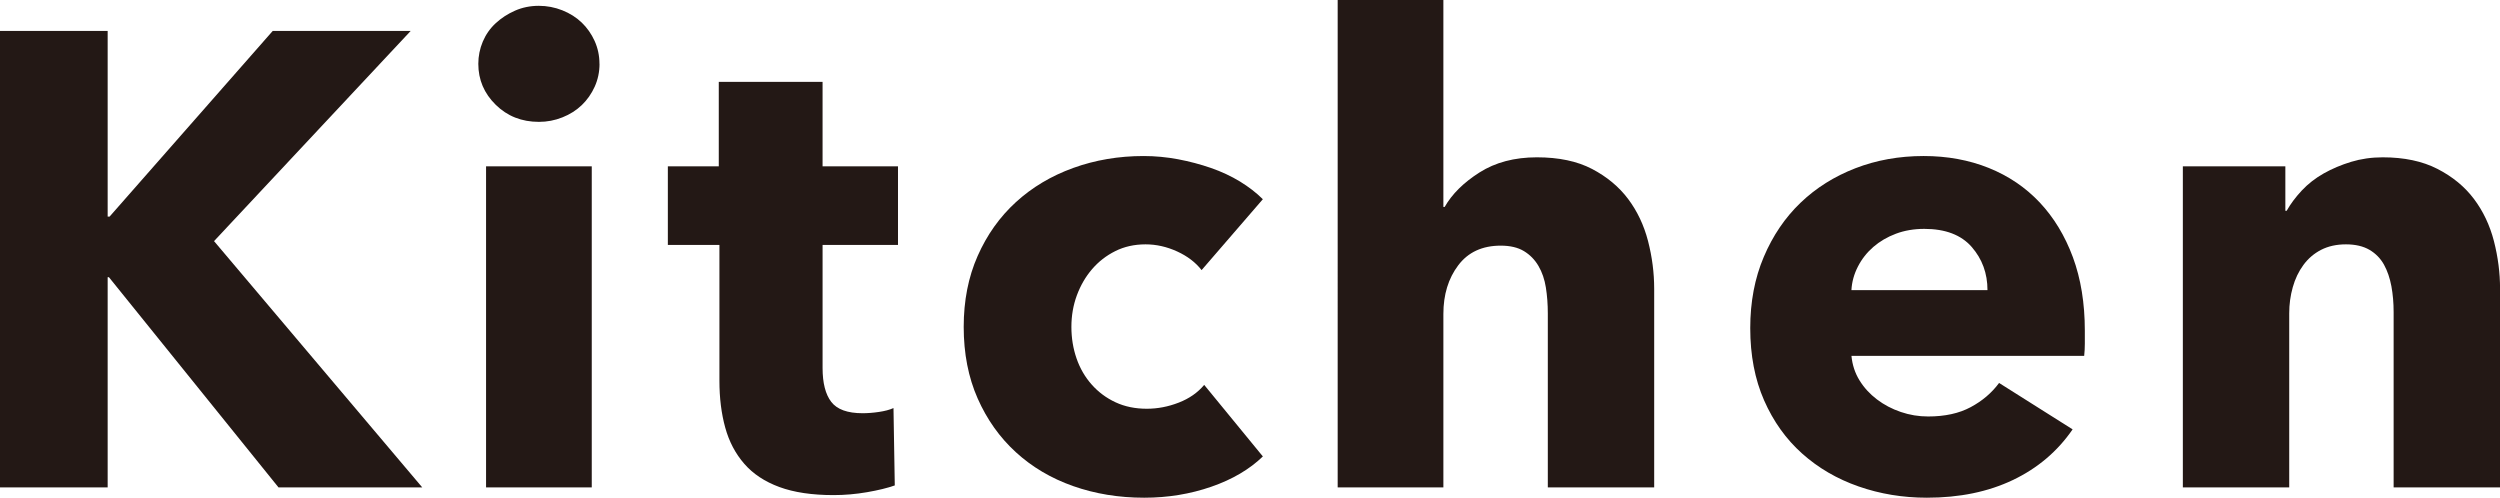
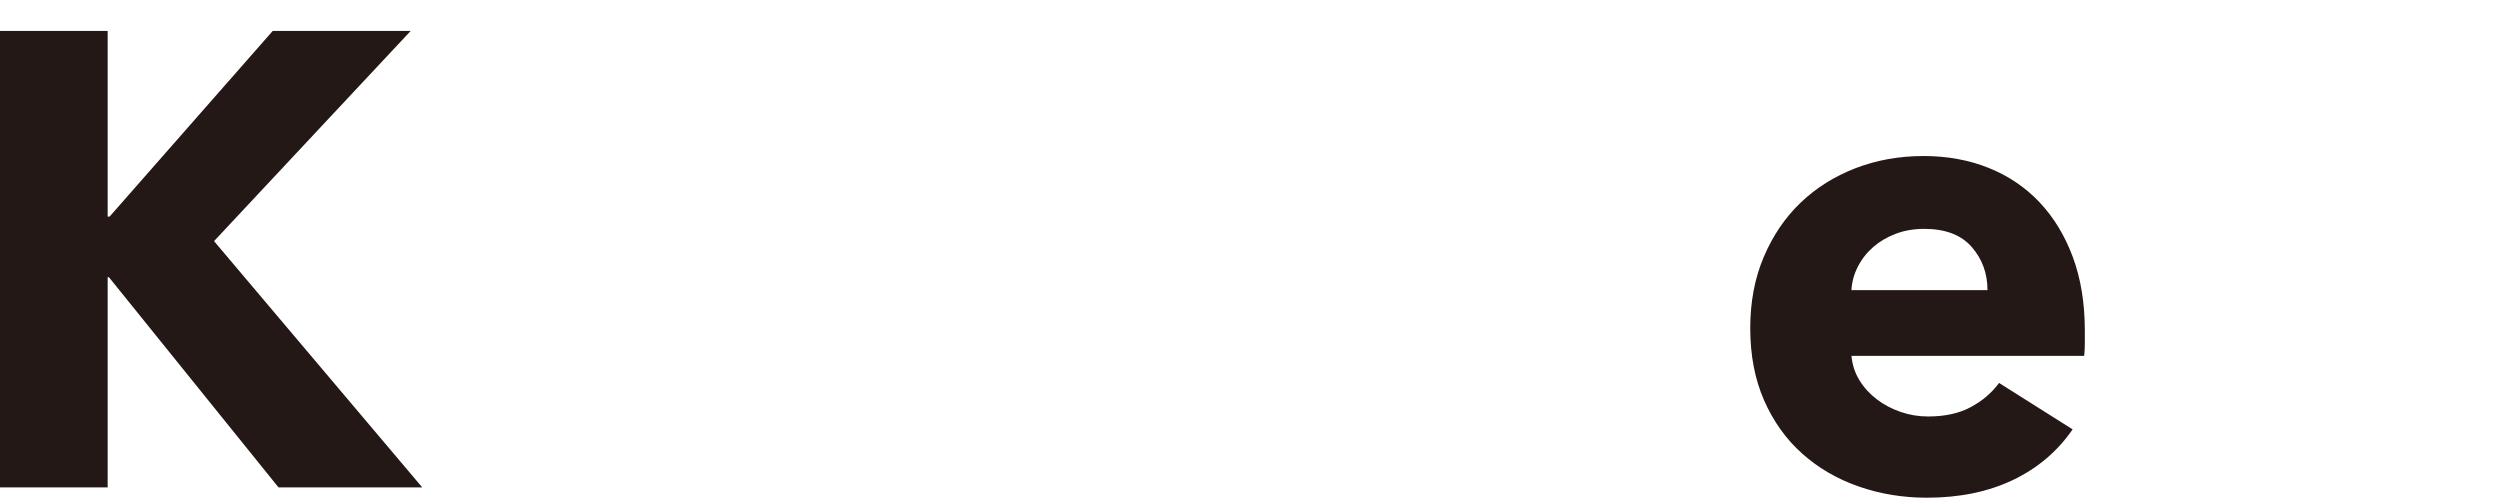
<svg xmlns="http://www.w3.org/2000/svg" id="_レイヤー_2" data-name="レイヤー 2" width="30.097mm" height="5.992mm" viewBox="0 0 85.314 16.984">
  <defs>
    <style>
      .cls-1 {
        fill: #231815;
        stroke-width: 0px;
      }
    </style>
  </defs>
  <g id="_レイヤー_1-2" data-name="レイヤー 1">
    <g>
      <path class="cls-1" d="M9.504,16.632l-5.786-7.172h-.044v7.172H0V1.056h3.674v6.336h.065L9.306,1.056h4.708l-6.71,7.172,7.105,8.404h-4.905Z" />
-       <path class="cls-1" d="M20.459,2.178c0,.279-.056.539-.165.781-.11.242-.257.451-.44.627-.184.176-.403.316-.66.418-.257.103-.524.154-.803.154-.587,0-1.078-.194-1.474-.583-.396-.388-.594-.854-.594-1.397,0-.264.051-.517.153-.759.103-.242.249-.451.44-.627.19-.176.41-.319.66-.429.249-.11.521-.165.813-.165.278,0,.546.052.803.154.257.103.477.242.66.418s.33.385.44.627c.109.242.165.503.165.781ZM16.587,16.632V5.676h3.607v10.956h-3.607Z" />
-       <path class="cls-1" d="M28.071,8.36v4.196c0,.515.099.902.297,1.159s.554.386,1.067.386c.176,0,.362-.014.561-.044.198-.029.363-.073.495-.132l.044,2.64c-.25.088-.564.165-.946.231-.382.066-.763.099-1.144.099-.733,0-1.35-.092-1.849-.276-.498-.184-.898-.448-1.198-.794-.301-.346-.518-.757-.649-1.235-.132-.478-.198-1.011-.198-1.599v-4.632h-1.76v-2.684h1.738v-2.882h3.542v2.882h2.574v2.684h-2.574Z" />
-       <path class="cls-1" d="M41.006,9.218c-.205-.264-.483-.476-.836-.638-.352-.161-.711-.242-1.078-.242-.381,0-.726.077-1.033.231-.309.154-.572.36-.792.616-.221.257-.393.554-.518.891-.125.338-.187.697-.187,1.078s.059.741.176,1.078c.117.338.289.635.517.891.228.257.499.459.814.605.315.147.671.22,1.067.22.366,0,.729-.069,1.089-.209.359-.139.648-.341.869-.605l2.002,2.442c-.455.44-1.042.785-1.761,1.034-.719.249-1.481.374-2.288.374-.865,0-1.673-.132-2.423-.396s-1.402-.649-1.955-1.155c-.554-.506-.988-1.118-1.306-1.837-.317-.718-.476-1.532-.476-2.442,0-.894.158-1.701.476-2.42.317-.718.752-1.331,1.306-1.837.553-.506,1.205-.894,1.955-1.166.75-.271,1.551-.407,2.401-.407.396,0,.788.037,1.177.11.389.074.763.173,1.122.297.359.125.689.279.99.462.3.184.561.385.781.605l-2.091,2.42Z" />
-       <path class="cls-1" d="M52.82,16.632v-5.94c0-.308-.022-.601-.066-.88-.044-.278-.128-.524-.253-.737-.124-.212-.289-.381-.495-.506-.205-.124-.469-.187-.792-.187-.63,0-1.114.224-1.451.671-.338.448-.507,1.001-.507,1.661v5.918h-3.607V0h3.607v7.062h.044c.25-.44.646-.832,1.188-1.177.542-.344,1.195-.517,1.958-.517.748,0,1.375.132,1.881.396.506.264.917.605,1.232,1.023.314.418.542.899.682,1.441.14.543.209,1.086.209,1.628v6.776h-3.63Z" />
      <path class="cls-1" d="M71.146,11.286v.44c0,.147-.008.286-.022.418h-7.942c.029.308.121.587.275.836.154.25.353.466.594.649.242.184.514.327.814.429.301.103.612.154.935.154.572,0,1.057-.106,1.452-.319.396-.212.719-.487.968-.825l2.509,1.584c-.514.748-1.192,1.324-2.035,1.727-.844.403-1.823.605-2.938.605-.821,0-1.599-.129-2.332-.385-.733-.256-1.375-.63-1.925-1.122-.55-.491-.982-1.096-1.298-1.815-.315-.718-.473-1.54-.473-2.464,0-.894.153-1.705.462-2.431.308-.726.726-1.342,1.254-1.848.527-.506,1.151-.898,1.87-1.177.718-.278,1.496-.418,2.332-.418.806,0,1.547.136,2.222.407.675.272,1.254.664,1.738,1.177.483.514.861,1.137,1.133,1.87.271.734.407,1.57.407,2.508ZM67.824,9.9c0-.572-.18-1.063-.539-1.474-.359-.41-.898-.616-1.617-.616-.352,0-.675.055-.968.165-.294.11-.55.261-.771.451-.22.191-.396.415-.527.671-.132.257-.206.525-.221.803h4.643Z" />
-       <path class="cls-1" d="M81.684,16.632v-5.984c0-.308-.025-.601-.076-.88-.052-.278-.136-.524-.253-.737-.118-.212-.283-.381-.495-.506-.213-.124-.48-.187-.804-.187s-.604.063-.847.187c-.242.125-.443.297-.604.517-.162.22-.283.473-.363.759-.081.286-.121.583-.121.891v5.94h-3.63V5.676h3.498v1.518h.044c.132-.234.304-.465.517-.693.213-.227.462-.421.748-.583.286-.161.598-.293.936-.396.337-.102.696-.154,1.077-.154.733,0,1.356.132,1.87.396.514.264.928.605,1.243,1.023.315.418.543.899.683,1.441.139.543.209,1.086.209,1.628v6.776h-3.631Z" />
    </g>
  </g>
</svg>